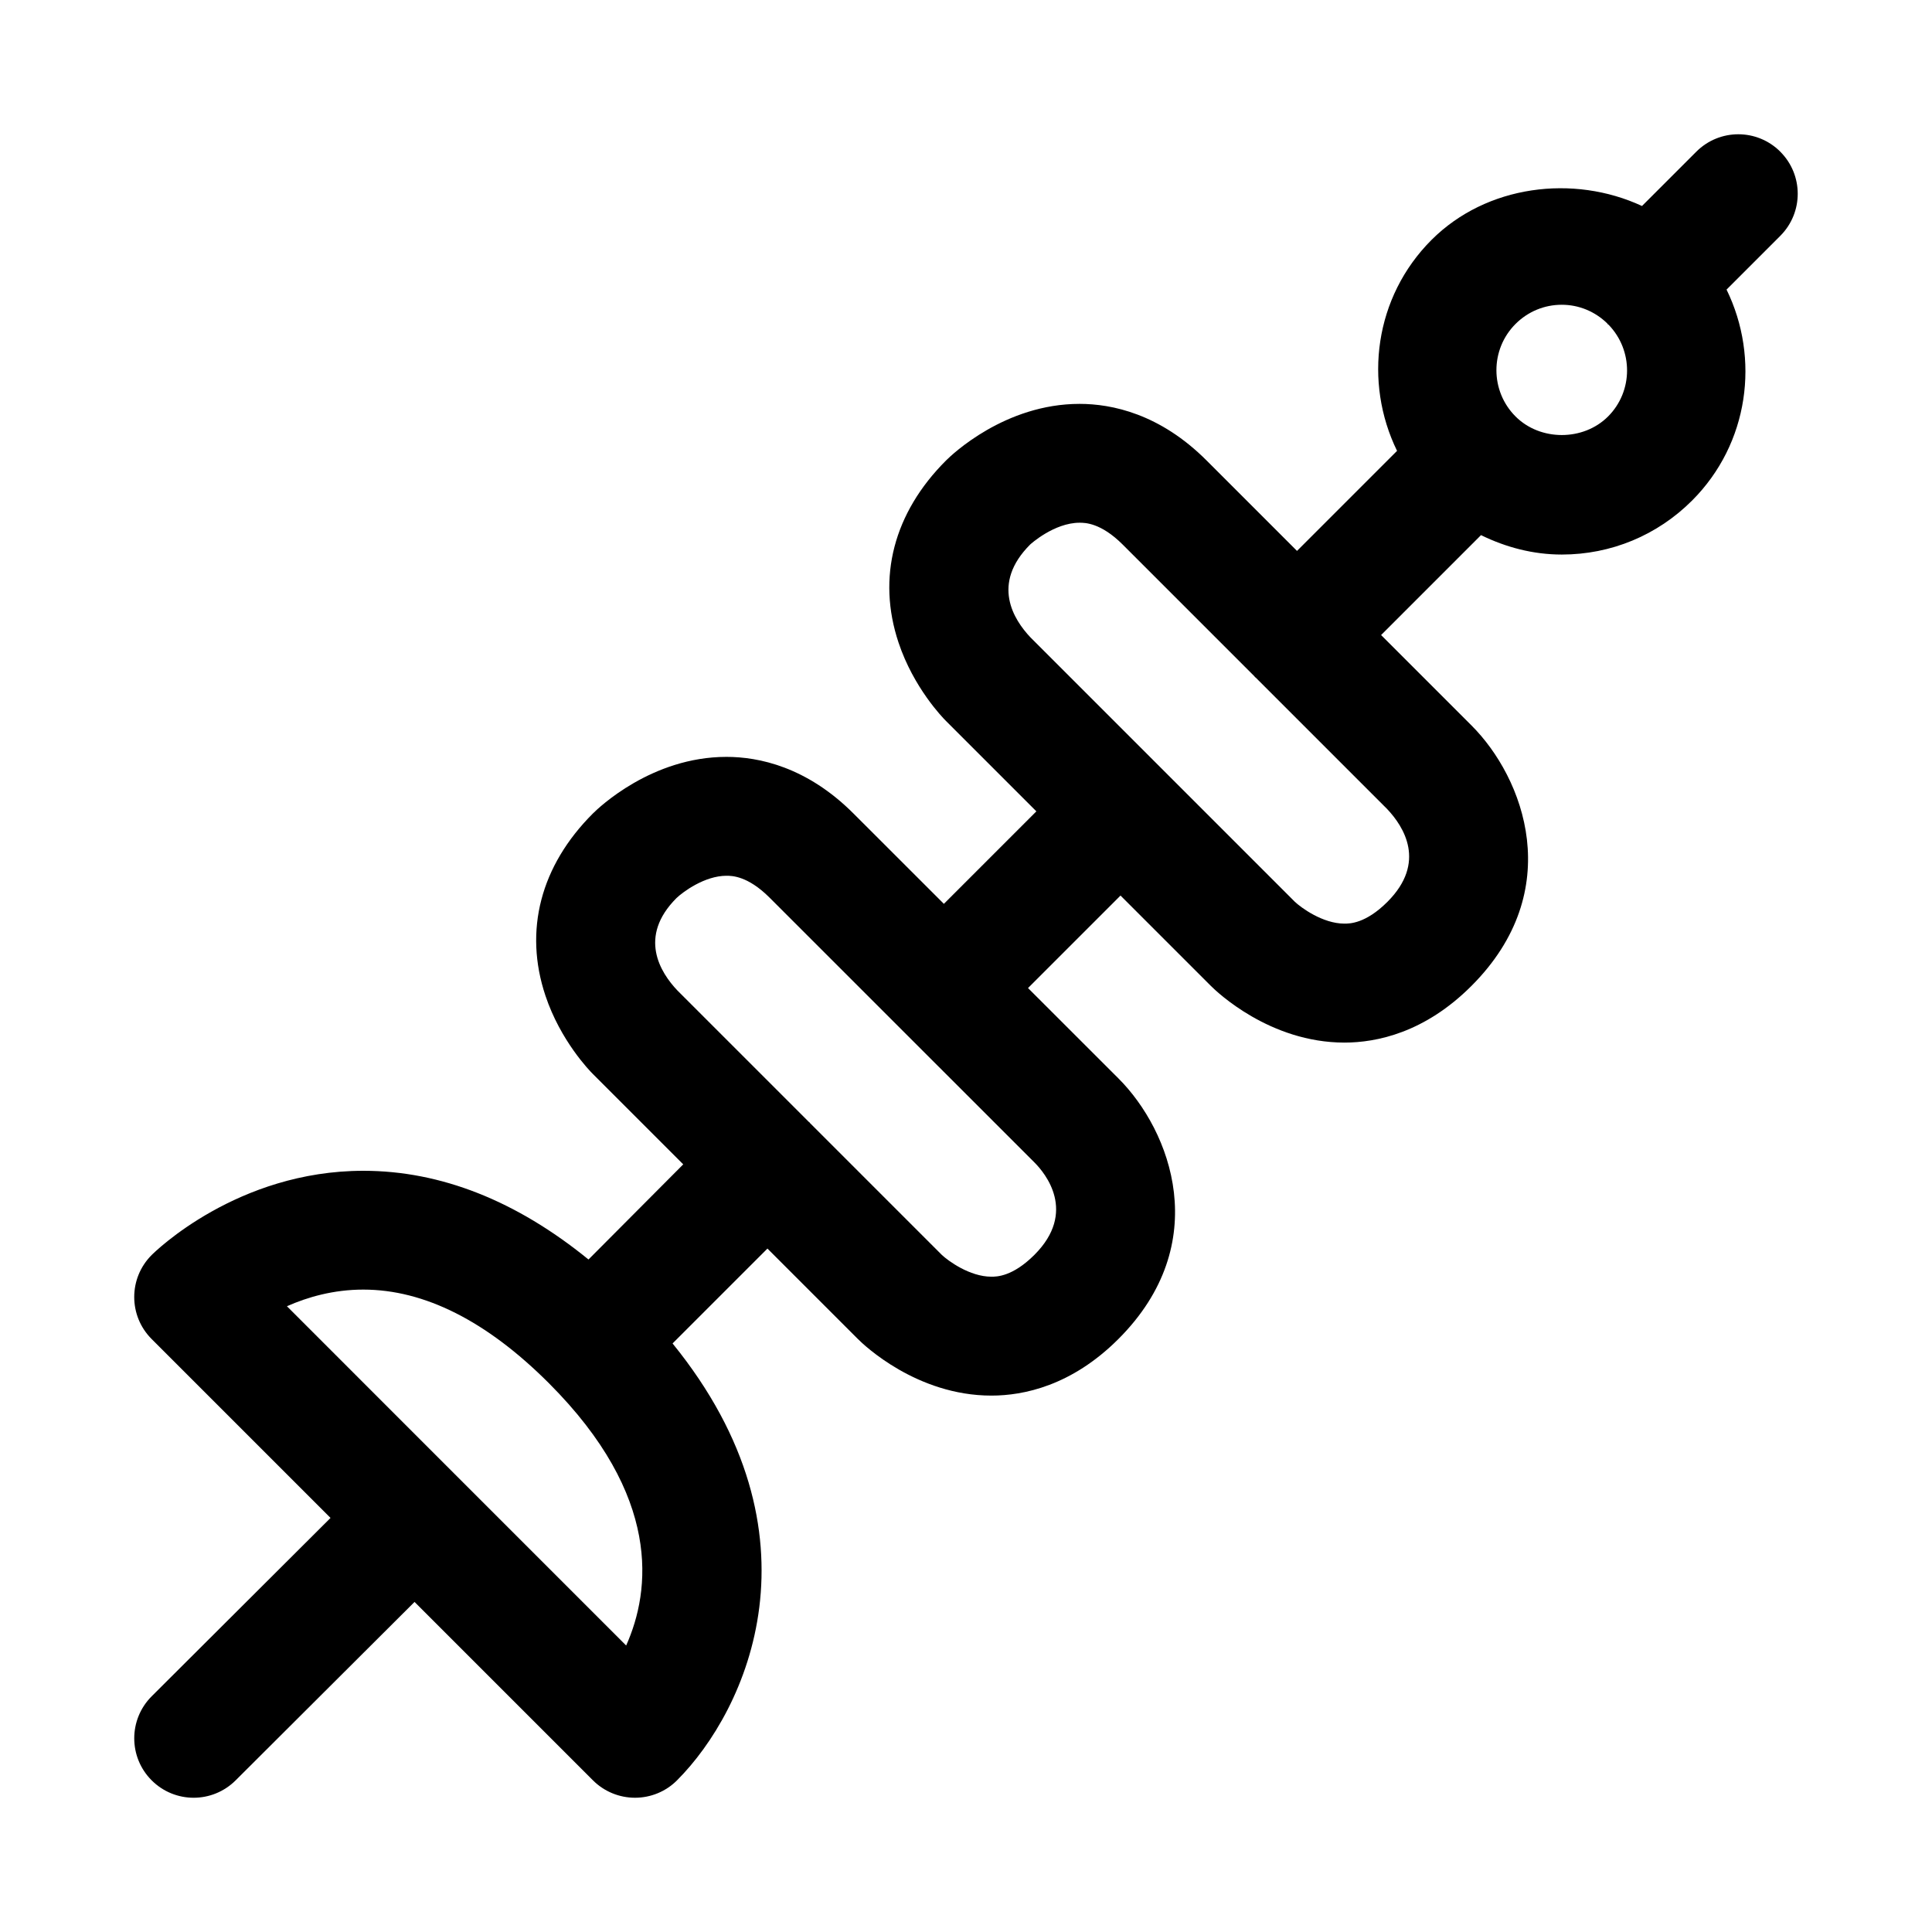
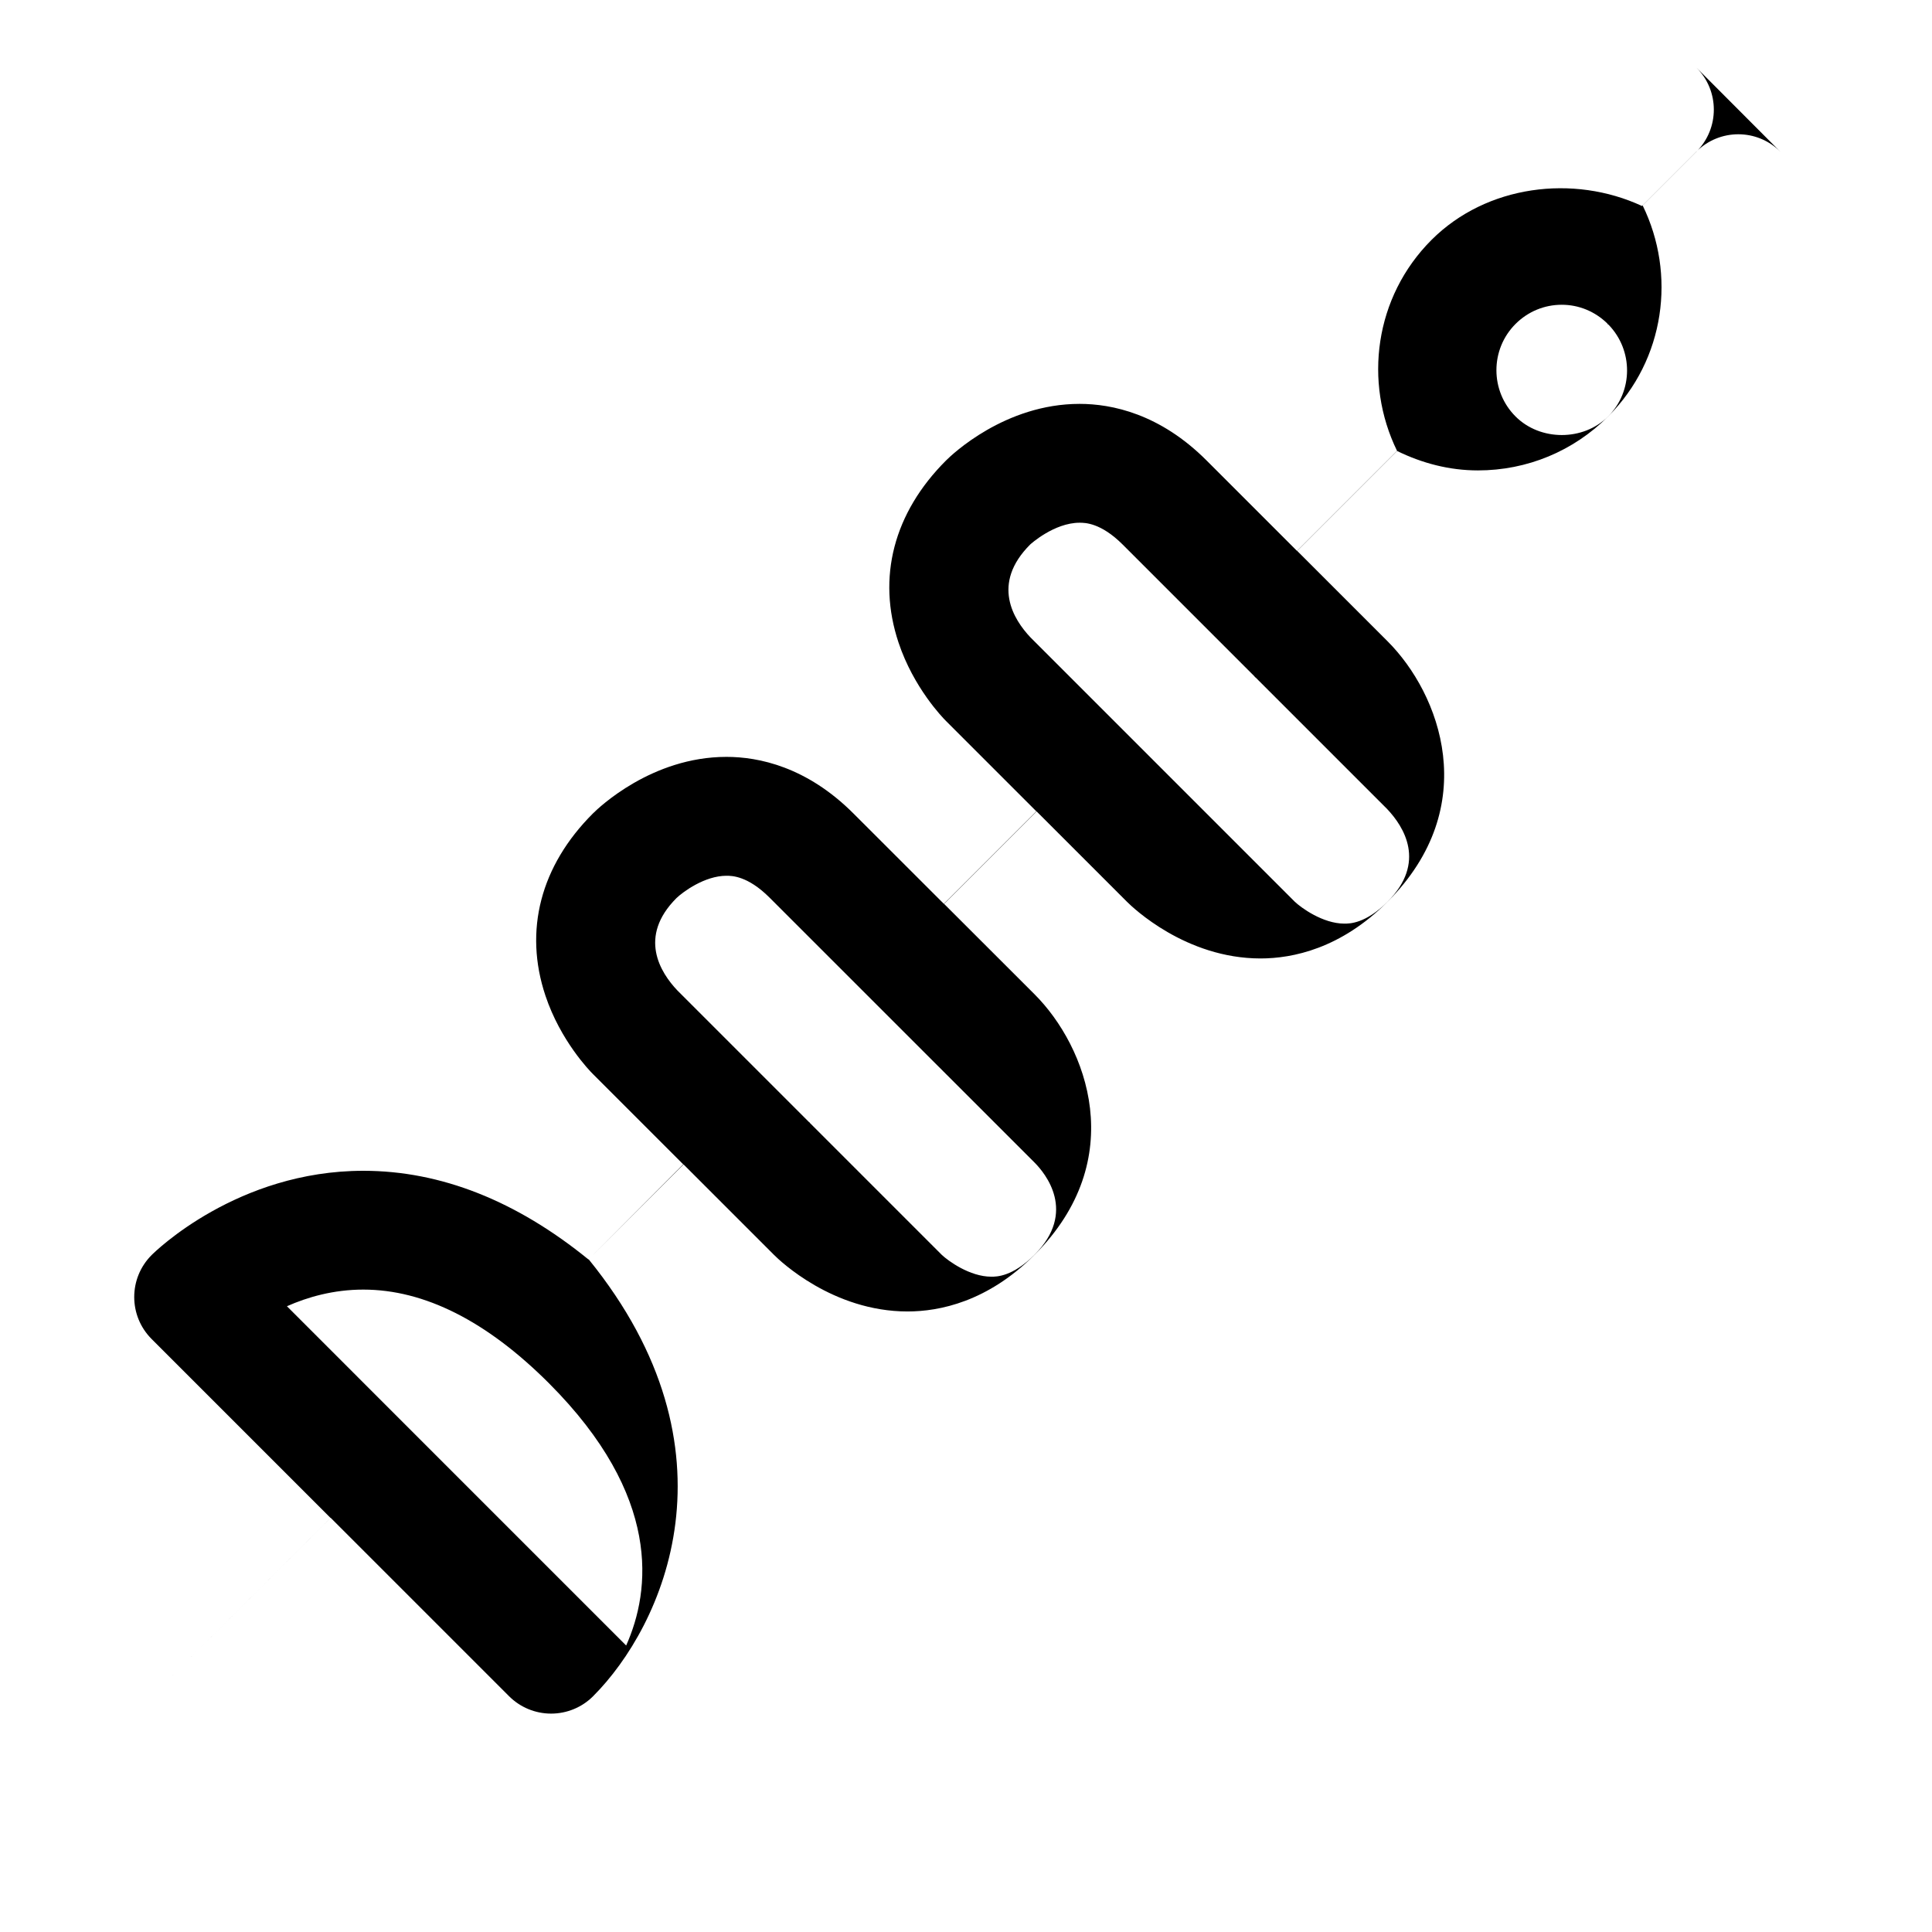
<svg xmlns="http://www.w3.org/2000/svg" fill="#000000" width="800px" height="800px" version="1.1" viewBox="144 144 512 512">
-   <path d="m615.8 184.2c-6.156-6.156-16.105-6.156-22.262 0l-14.391 14.391c-18.168-8.438-41.219-5.574-55.781 8.988-15.113 15.113-18.027 37.691-9.133 55.906l-26.512 26.512-23.961-23.961c-12.391-12.406-25.145-15.004-33.66-15.004-19.805 0-33.852 13.461-35.395 15.004-13.871 13.855-18.344 31.016-12.578 48.27 3.984 11.949 11.715 19.918 12.578 20.766l23.945 23.945-24.512 24.512-23.961-23.945c-12.406-12.406-25.145-15.004-33.66-15.004-19.805 0-33.852 13.461-35.395 15.004-13.871 13.855-18.344 31-12.578 48.27 3.984 11.949 11.715 19.918 12.578 20.766l23.945 23.945-25.109 25.215c-19.098-15.539-39.109-23.508-59.672-23.508-33.395 0-55.184 21.41-56.098 22.324-6.156 6.156-6.156 16.105 0 22.262l47.406 47.406-47.391 47.262c-6.156 6.141-6.172 16.105-0.031 22.262 3.074 3.09 7.121 4.633 11.148 4.633 4.016 0 8.047-1.543 11.117-4.598l47.422-47.297 47.281 47.281c2.957 2.961 6.973 4.613 11.145 4.613 4.172 0 8.188-1.652 11.133-4.613 18.609-18.609 39.941-65.148-1.18-115.78l25.145-25.145 23.961 23.961c1.527 1.543 15.57 15.004 35.395 15.004 8.516 0 21.254-2.598 33.66-15.004 25.316-25.316 13.887-55.168 0-69.055l-23.961-23.945 24.512-24.512 23.945 23.945c1.543 1.543 15.586 15.02 35.395 15.02 8.516 0 21.27-2.613 33.66-15.02 25.316-25.316 13.887-55.168 0-69.039l-23.945-23.945 26.48-26.48c6.613 3.242 13.84 5.148 21.41 5.148 13.035 0 25.301-5.086 34.527-14.312 15.113-15.113 18.027-37.691 9.133-55.906l14.266-14.266c6.133-6.168 6.133-16.117-0.023-22.273zm-305.86 395.88-44.871-44.871c-0.016-0.016-0.016-0.047-0.031-0.062-0.016-0.016-0.047-0.016-0.062-0.031l-44.934-44.949c5.465-2.426 12.344-4.41 20.246-4.41 16.168 0 32.699 8.328 49.168 24.797 29.949 29.965 27.004 54.934 20.484 69.527zm108.18-103.52c-5.793 5.777-10.012 5.777-11.398 5.777-5.793 0-11.523-4.266-13.129-5.777l-34.938-34.938c-0.047-0.047-0.062-0.125-0.125-0.188s-0.125-0.062-0.188-0.125l-34.809-34.809c-4.519-4.738-10.531-14.234-0.25-24.512 1.715-1.637 7.461-5.902 13.242-5.902 1.387 0 5.606 0 11.398 5.777l70.188 70.172c2.887 2.875 11.391 13.156 0.008 24.523zm93.566-93.566c-5.777 5.777-10.012 5.777-11.398 5.777-5.777 0-11.523-4.266-13.129-5.777l-70.047-70.047c-4.504-4.738-10.516-14.234-0.109-24.641 0.047-0.047 6.312-5.777 13.113-5.777 1.387 0 5.606 0 11.398 5.777l34.922 34.922c0.062 0.062 0.078 0.141 0.141 0.203s0.141 0.078 0.203 0.141l34.793 34.793c4.488 4.727 10.52 14.223 0.113 24.629zm58.473-128.63c-6.551 6.566-17.98 6.566-24.527 0-6.754-6.754-6.754-17.758 0-24.512 3.273-3.273 7.621-5.086 12.25-5.086 4.535 0 8.801 1.777 12.043 4.93 0.062 0.062 0.078 0.156 0.141 0.219s0.156 0.078 0.219 0.141c6.566 6.785 6.551 17.617-0.125 24.309z" />
+   <path d="m615.8 184.2c-6.156-6.156-16.105-6.156-22.262 0l-14.391 14.391c-18.168-8.438-41.219-5.574-55.781 8.988-15.113 15.113-18.027 37.691-9.133 55.906l-26.512 26.512-23.961-23.961c-12.391-12.406-25.145-15.004-33.66-15.004-19.805 0-33.852 13.461-35.395 15.004-13.871 13.855-18.344 31.016-12.578 48.27 3.984 11.949 11.715 19.918 12.578 20.766l23.945 23.945-24.512 24.512-23.961-23.945c-12.406-12.406-25.145-15.004-33.66-15.004-19.805 0-33.852 13.461-35.395 15.004-13.871 13.855-18.344 31-12.578 48.27 3.984 11.949 11.715 19.918 12.578 20.766l23.945 23.945-25.109 25.215c-19.098-15.539-39.109-23.508-59.672-23.508-33.395 0-55.184 21.41-56.098 22.324-6.156 6.156-6.156 16.105 0 22.262l47.406 47.406-47.391 47.262l47.422-47.297 47.281 47.281c2.957 2.961 6.973 4.613 11.145 4.613 4.172 0 8.188-1.652 11.133-4.613 18.609-18.609 39.941-65.148-1.18-115.78l25.145-25.145 23.961 23.961c1.527 1.543 15.57 15.004 35.395 15.004 8.516 0 21.254-2.598 33.66-15.004 25.316-25.316 13.887-55.168 0-69.055l-23.961-23.945 24.512-24.512 23.945 23.945c1.543 1.543 15.586 15.02 35.395 15.02 8.516 0 21.27-2.613 33.66-15.02 25.316-25.316 13.887-55.168 0-69.039l-23.945-23.945 26.48-26.48c6.613 3.242 13.84 5.148 21.41 5.148 13.035 0 25.301-5.086 34.527-14.312 15.113-15.113 18.027-37.691 9.133-55.906l14.266-14.266c6.133-6.168 6.133-16.117-0.023-22.273zm-305.86 395.88-44.871-44.871c-0.016-0.016-0.016-0.047-0.031-0.062-0.016-0.016-0.047-0.016-0.062-0.031l-44.934-44.949c5.465-2.426 12.344-4.41 20.246-4.41 16.168 0 32.699 8.328 49.168 24.797 29.949 29.965 27.004 54.934 20.484 69.527zm108.18-103.52c-5.793 5.777-10.012 5.777-11.398 5.777-5.793 0-11.523-4.266-13.129-5.777l-34.938-34.938c-0.047-0.047-0.062-0.125-0.125-0.188s-0.125-0.062-0.188-0.125l-34.809-34.809c-4.519-4.738-10.531-14.234-0.25-24.512 1.715-1.637 7.461-5.902 13.242-5.902 1.387 0 5.606 0 11.398 5.777l70.188 70.172c2.887 2.875 11.391 13.156 0.008 24.523zm93.566-93.566c-5.777 5.777-10.012 5.777-11.398 5.777-5.777 0-11.523-4.266-13.129-5.777l-70.047-70.047c-4.504-4.738-10.516-14.234-0.109-24.641 0.047-0.047 6.312-5.777 13.113-5.777 1.387 0 5.606 0 11.398 5.777l34.922 34.922c0.062 0.062 0.078 0.141 0.141 0.203s0.141 0.078 0.203 0.141l34.793 34.793c4.488 4.727 10.52 14.223 0.113 24.629zm58.473-128.63c-6.551 6.566-17.98 6.566-24.527 0-6.754-6.754-6.754-17.758 0-24.512 3.273-3.273 7.621-5.086 12.25-5.086 4.535 0 8.801 1.777 12.043 4.93 0.062 0.062 0.078 0.156 0.141 0.219s0.156 0.078 0.219 0.141c6.566 6.785 6.551 17.617-0.125 24.309z" />
</svg>